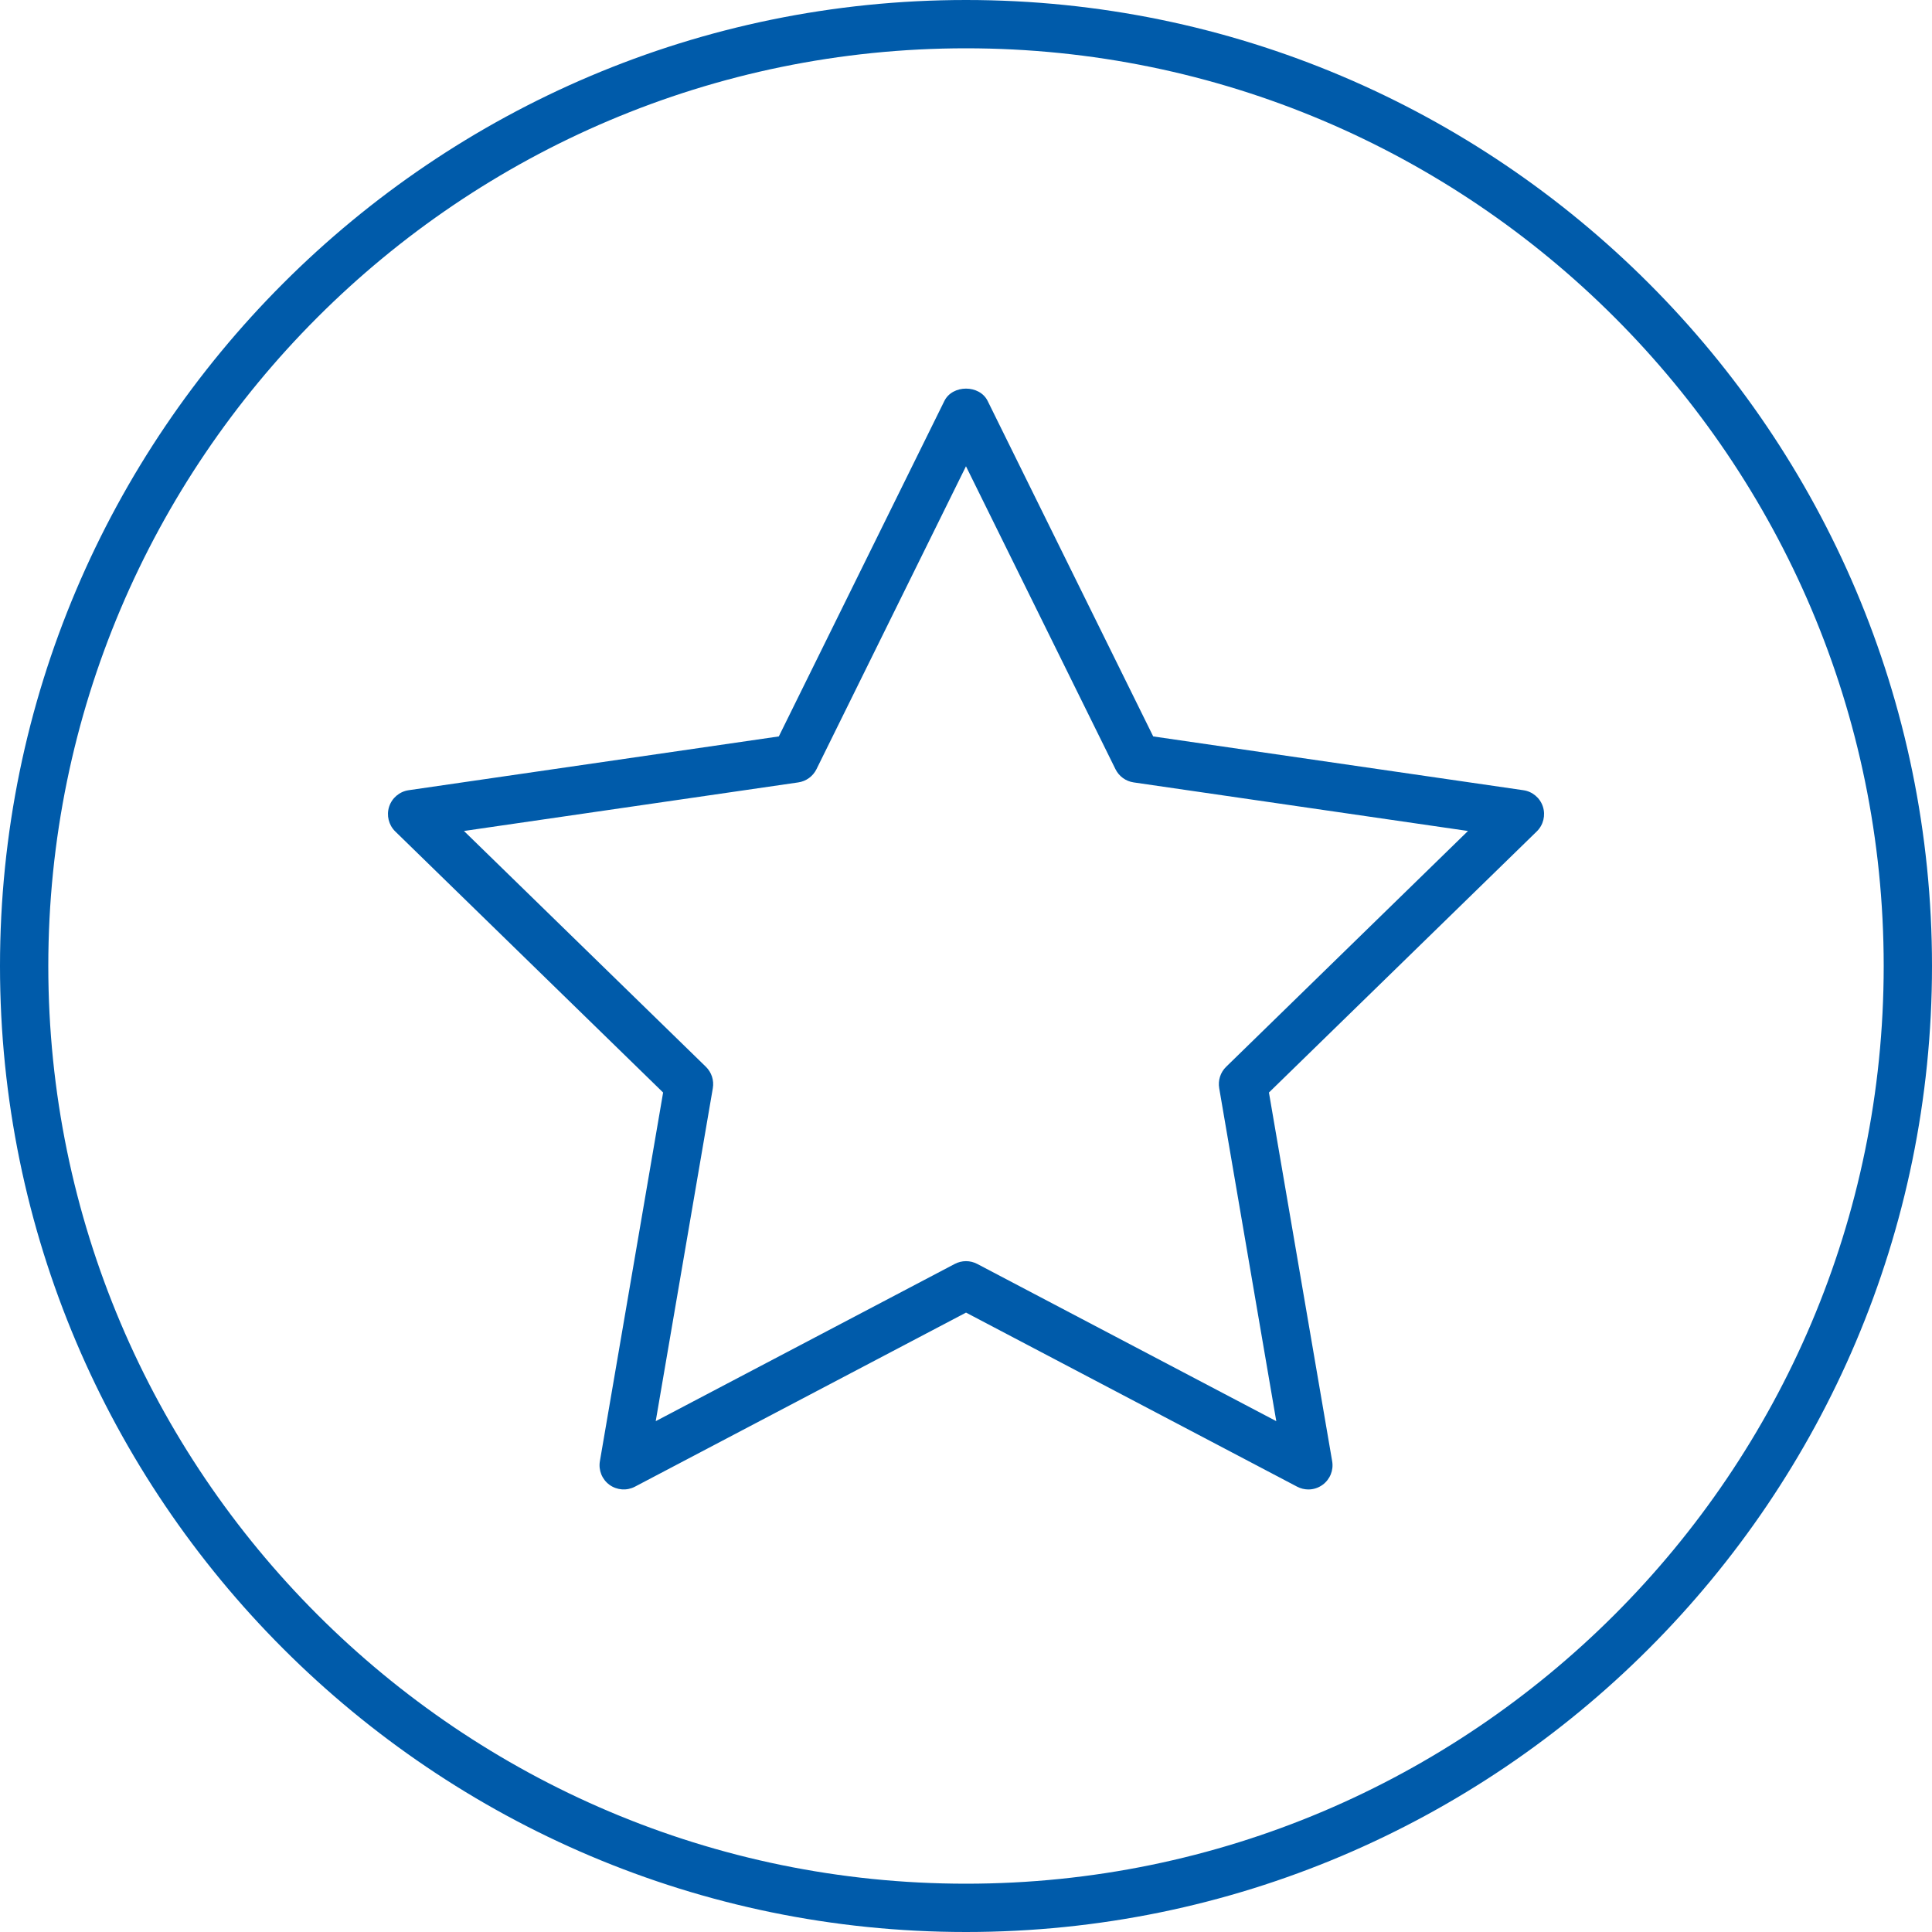
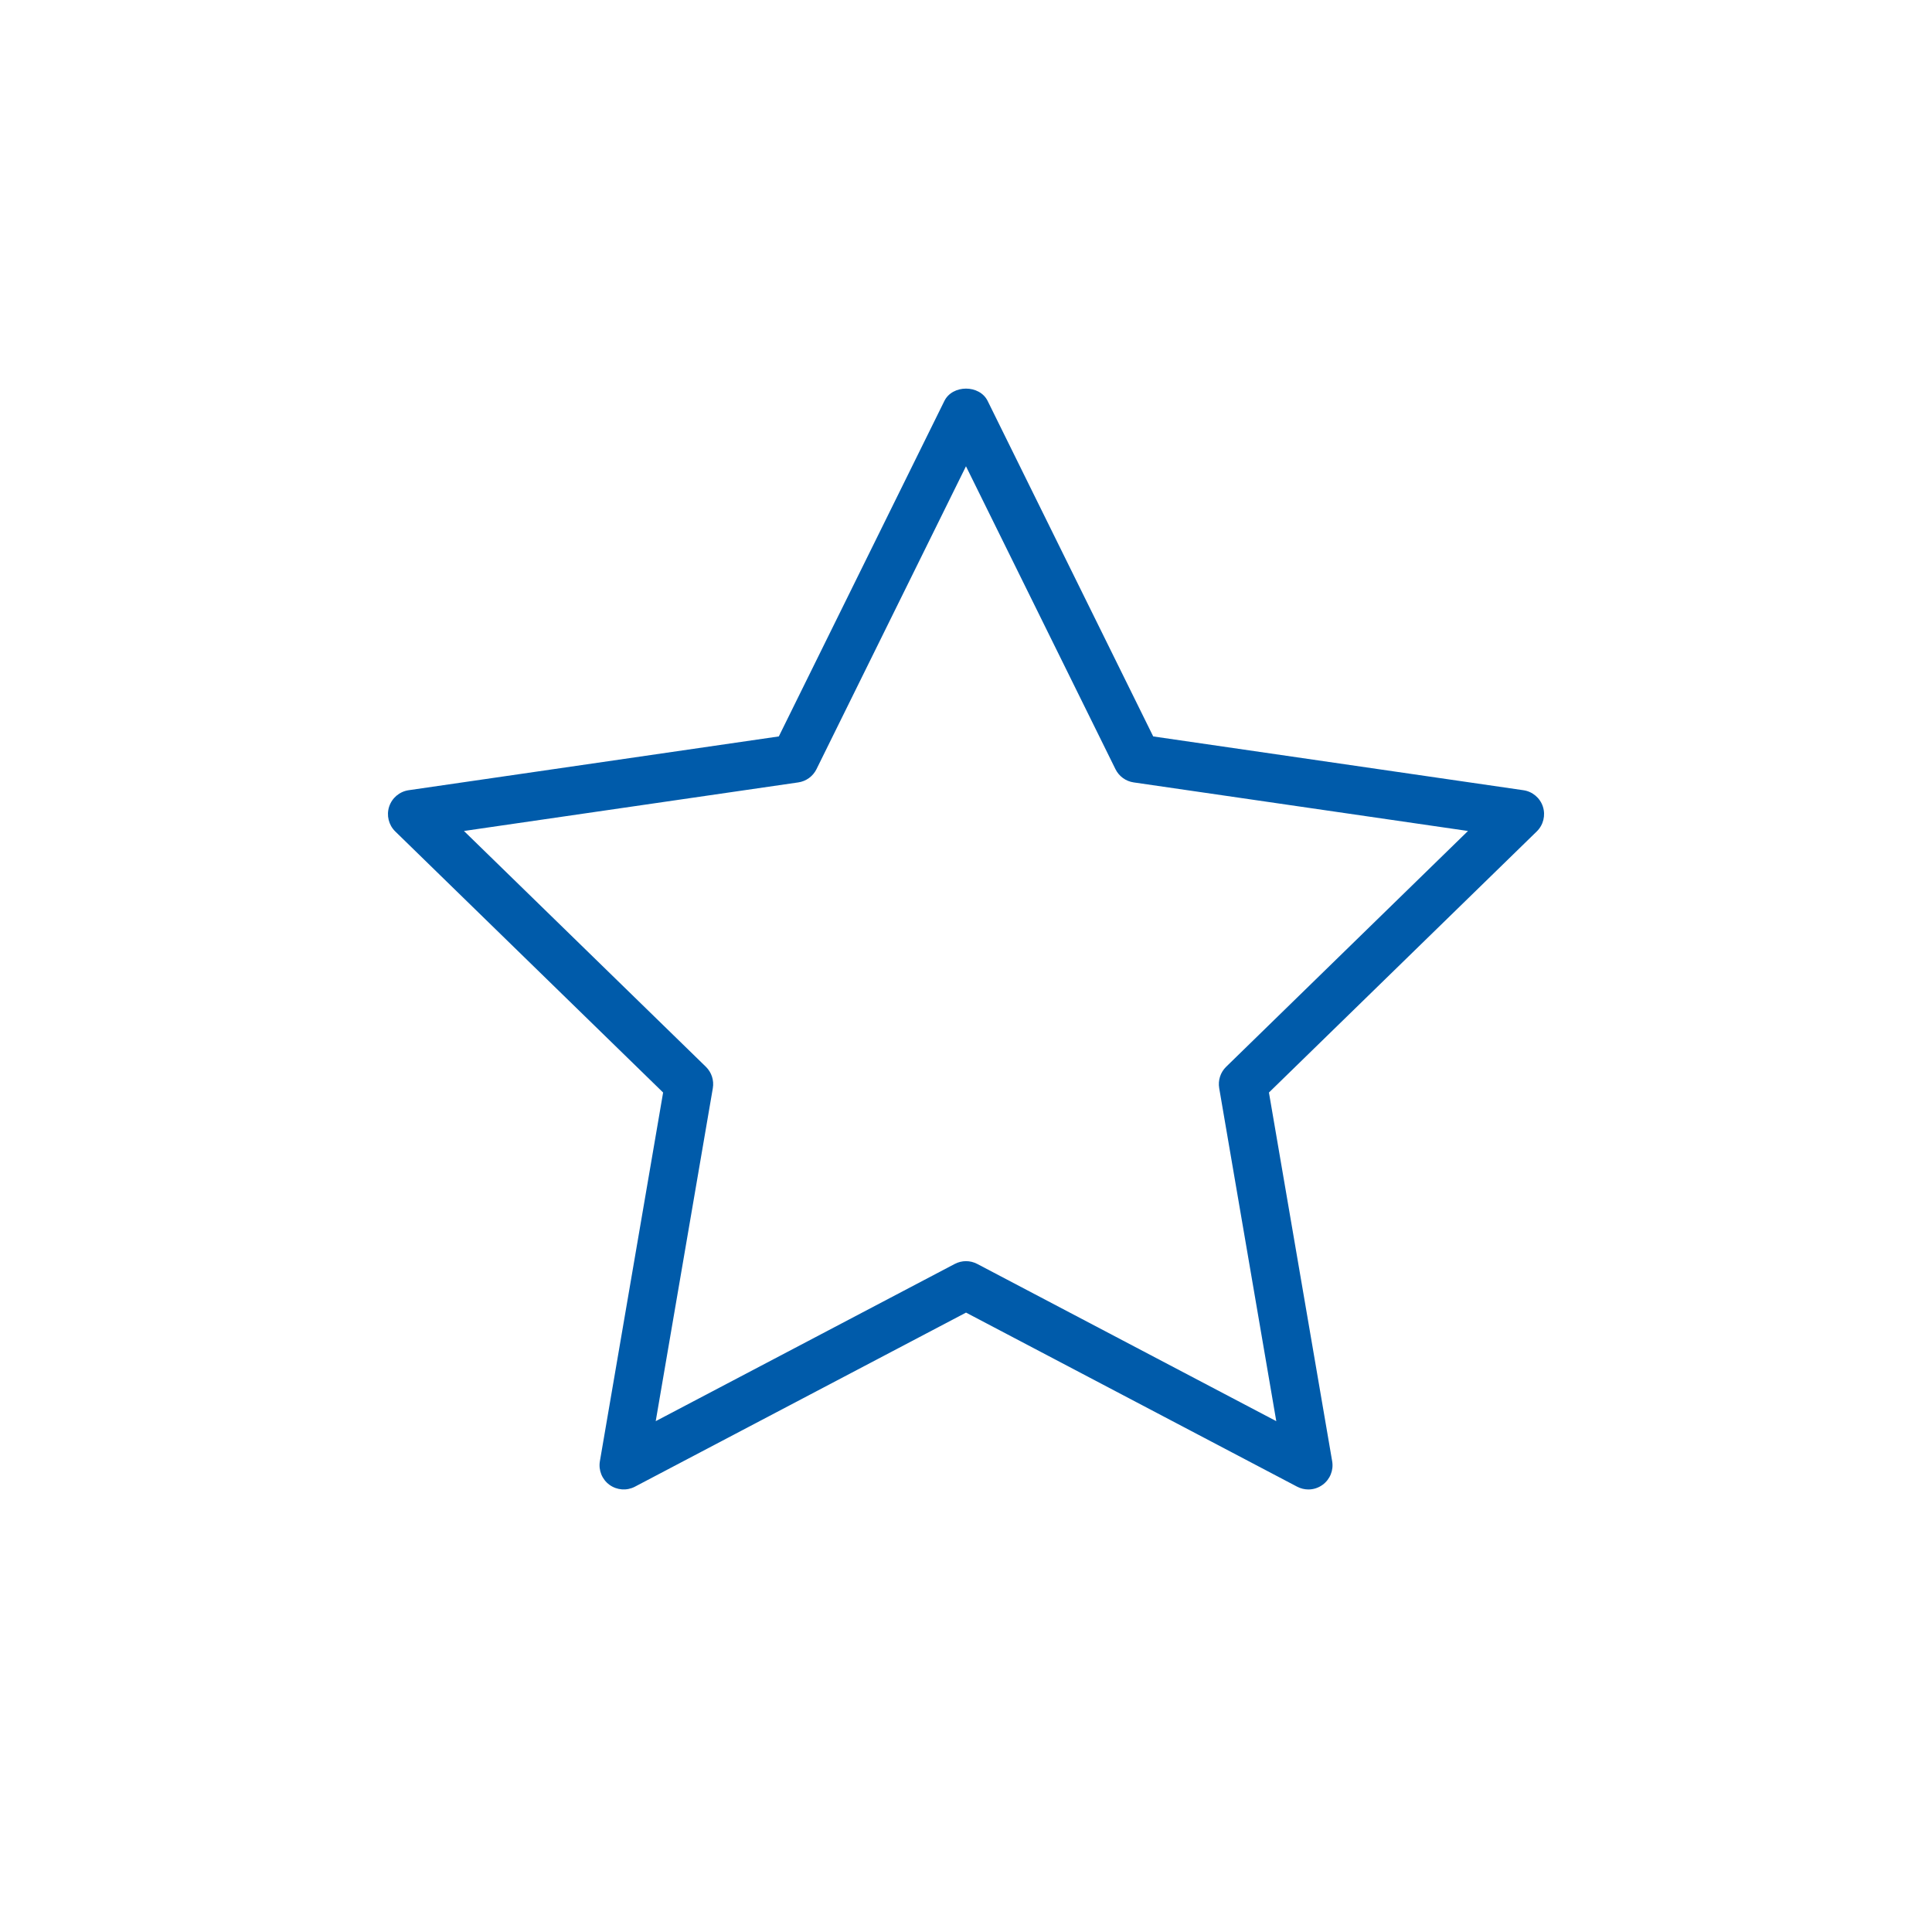
<svg xmlns="http://www.w3.org/2000/svg" width="70" height="70" viewBox="0 0 70 70" fill="none">
-   <path d="M35 0C15.701 0 0 15.701 0 35C0 54.299 15.701 70 35 70C54.299 70 70 54.299 70 35C70 15.701 54.299 0 35 0ZM35 68.25C16.666 68.25 1.75 53.334 1.75 35C1.75 16.666 16.666 1.75 35 1.75C53.334 1.75 68.25 16.666 68.25 35C68.25 53.334 53.334 68.25 35 68.25Z" fill="#005BAA" />
  <path d="M55.902 29.226C55.799 28.91 55.525 28.678 55.195 28.631L41.783 26.682L35.785 14.528C35.491 13.931 34.51 13.931 34.216 14.528L28.218 26.682L14.806 28.631C14.476 28.679 14.203 28.91 14.099 29.227C13.997 29.543 14.082 29.891 14.32 30.124L24.026 39.584L21.735 52.943C21.679 53.271 21.814 53.602 22.082 53.798C22.355 53.994 22.71 54.02 23.005 53.865L35.001 47.558L46.997 53.865C47.125 53.932 47.266 53.966 47.405 53.966C47.586 53.966 47.766 53.91 47.919 53.798C48.189 53.602 48.324 53.271 48.267 52.943L45.976 39.584L55.681 30.123C55.919 29.89 56.004 29.543 55.902 29.226ZM44.425 38.652C44.219 38.853 44.125 39.143 44.174 39.427L46.242 51.491L35.408 45.795C35.28 45.728 35.14 45.694 35 45.694C34.86 45.694 34.721 45.728 34.592 45.795L23.758 51.491L25.827 39.427C25.876 39.143 25.781 38.853 25.576 38.652L16.81 30.108L28.923 28.348C29.208 28.307 29.454 28.128 29.582 27.87L34.999 16.894L40.416 27.87C40.544 28.128 40.79 28.307 41.075 28.348L53.188 30.108L44.425 38.652Z" fill="#005BAA" />
</svg>